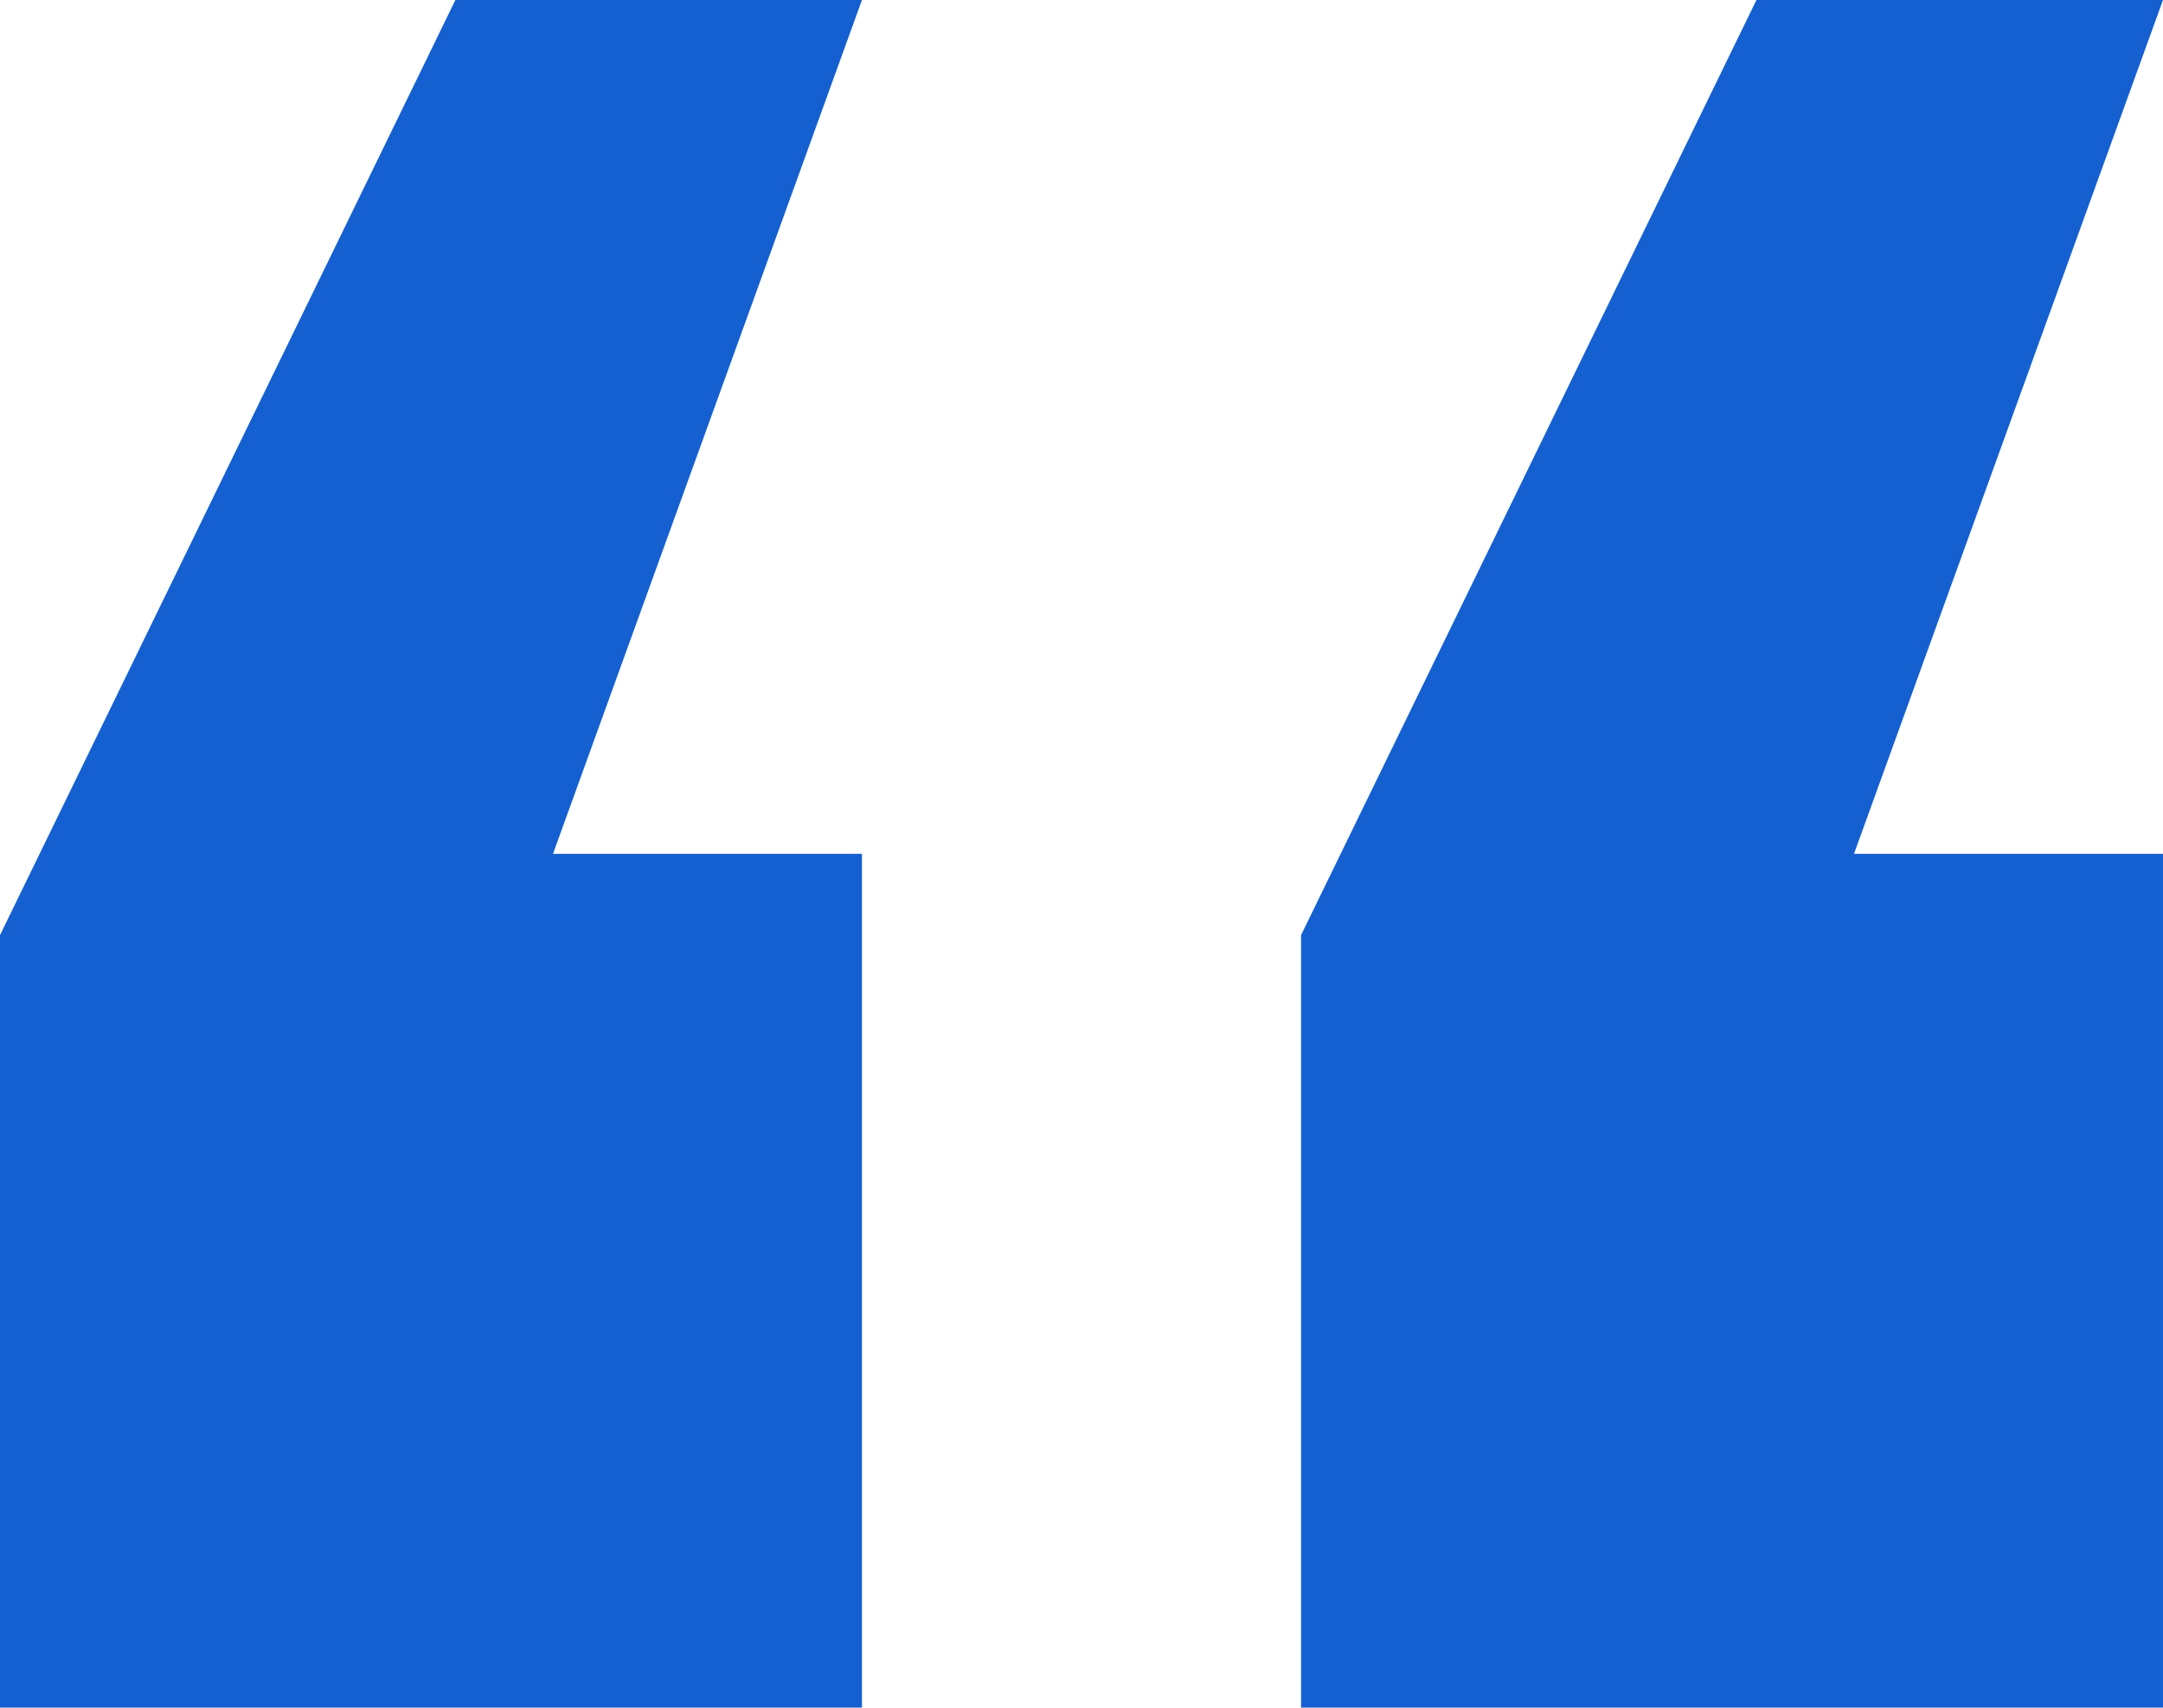
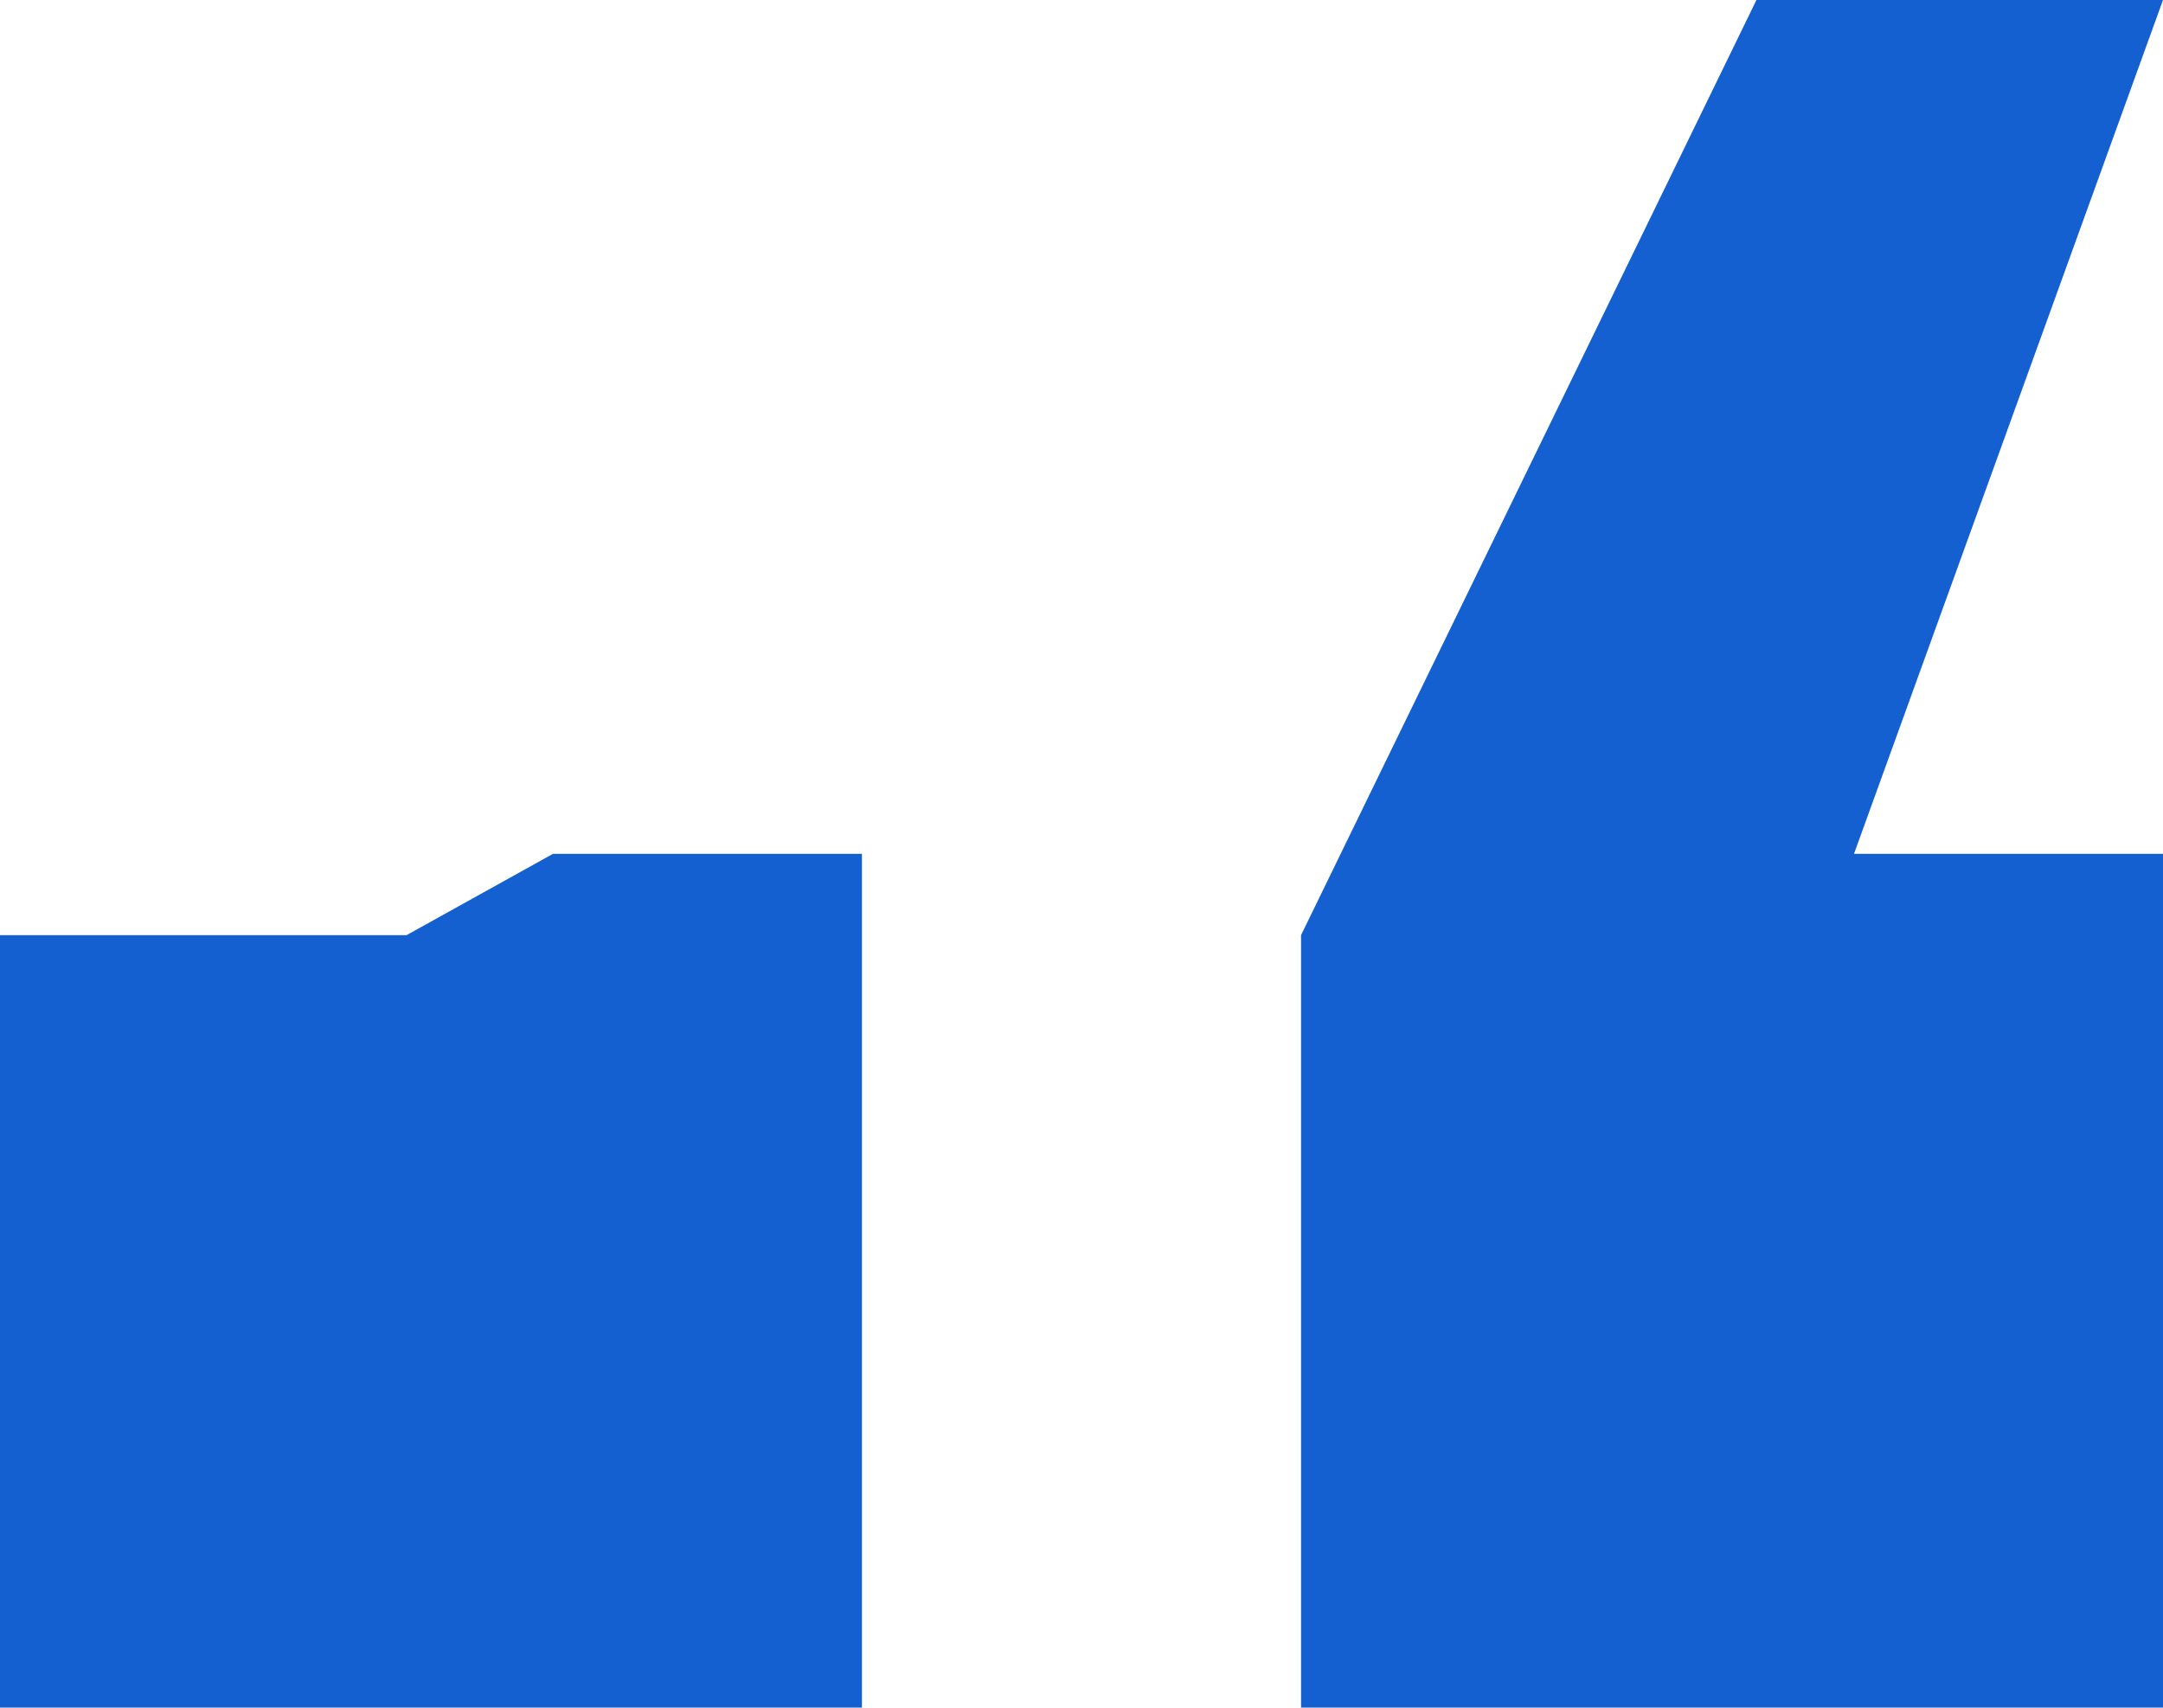
<svg xmlns="http://www.w3.org/2000/svg" width="41.551" height="32.803" viewBox="0 0 41.551 32.803">
  <g id="Group_10237" data-name="Group 10237" transform="translate(-244.021 -47.426)">
-     <path id="Path_54658" data-name="Path 54658" d="M254.644,63.827h5.935v16.4H244.021V65.389l8.748-17.963h7.81Zm24.992,0h5.936v16.4H269.014V65.389l8.748-17.963h7.81Z" fill="#1460d0" />
+     <path id="Path_54658" data-name="Path 54658" d="M254.644,63.827h5.935v16.4H244.021V65.389h7.81Zm24.992,0h5.936v16.4H269.014V65.389l8.748-17.963h7.81Z" fill="#1460d0" />
  </g>
</svg>